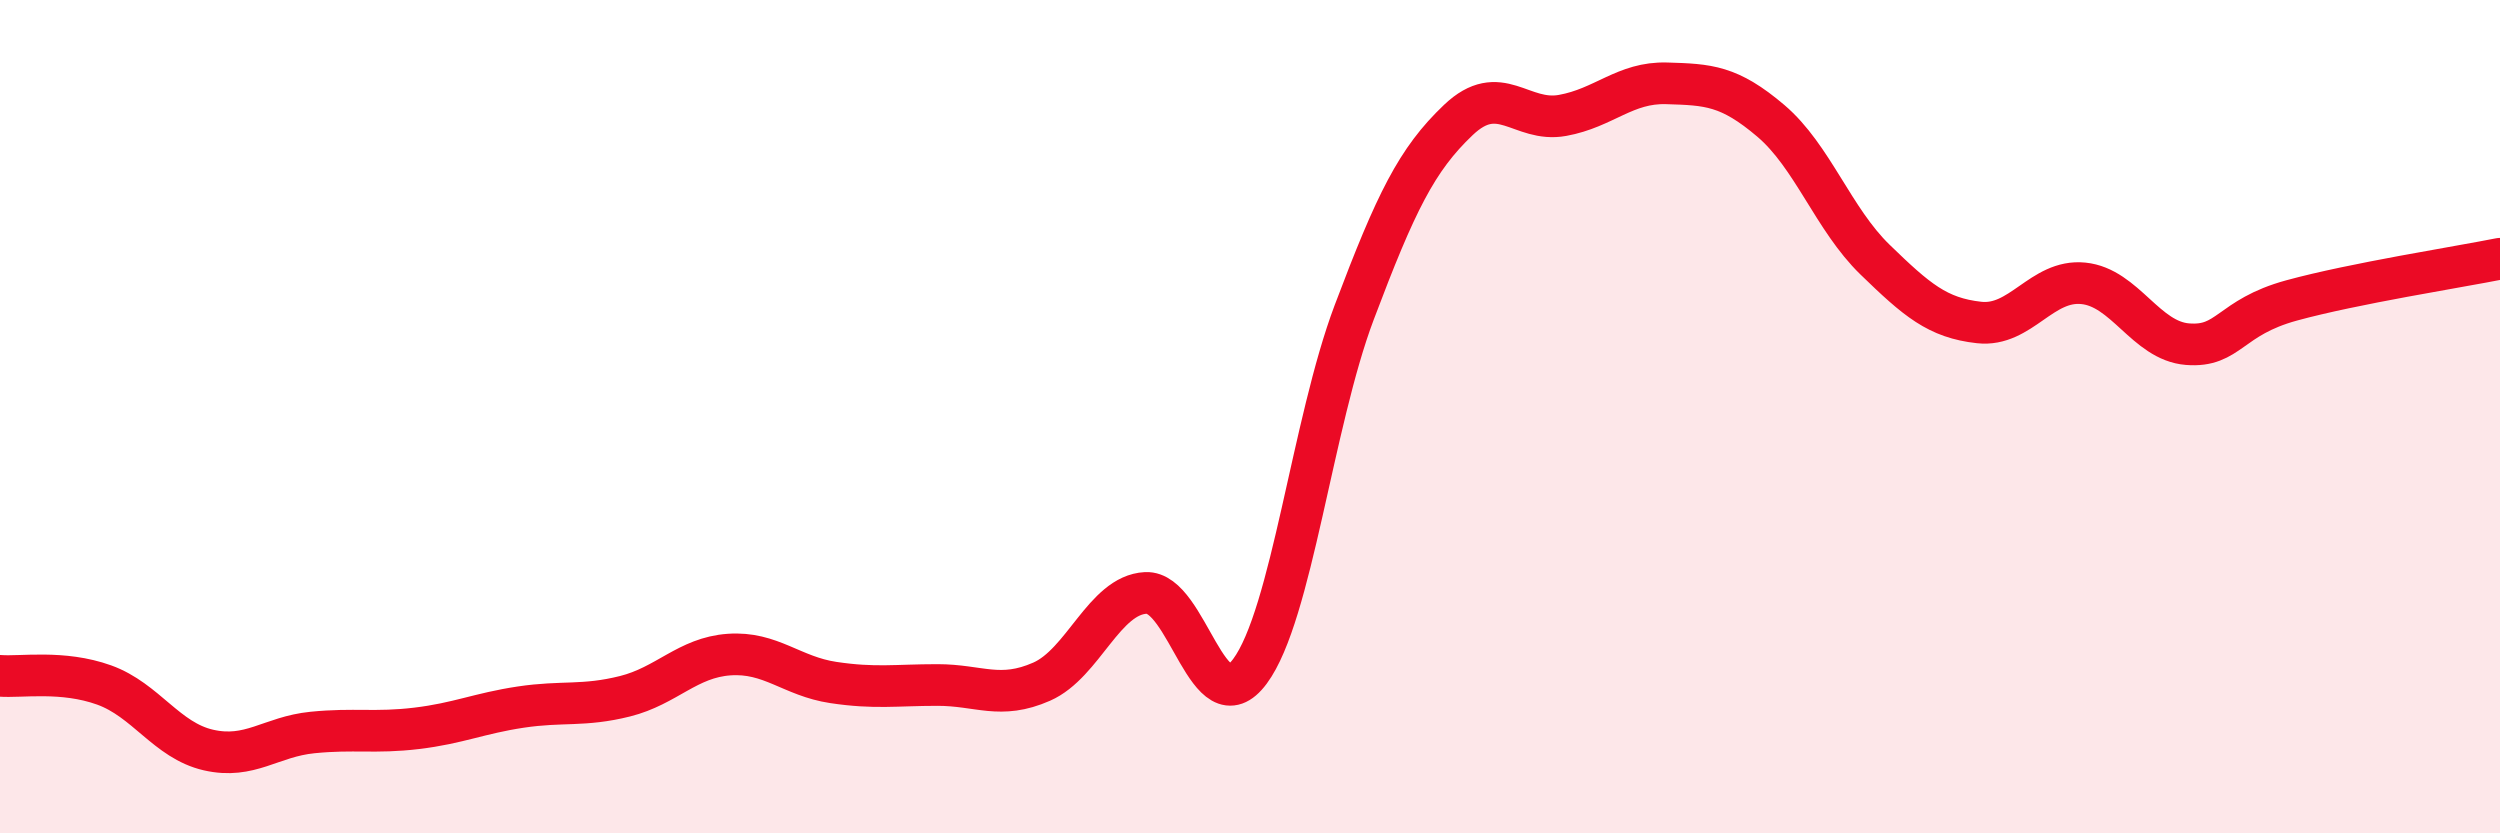
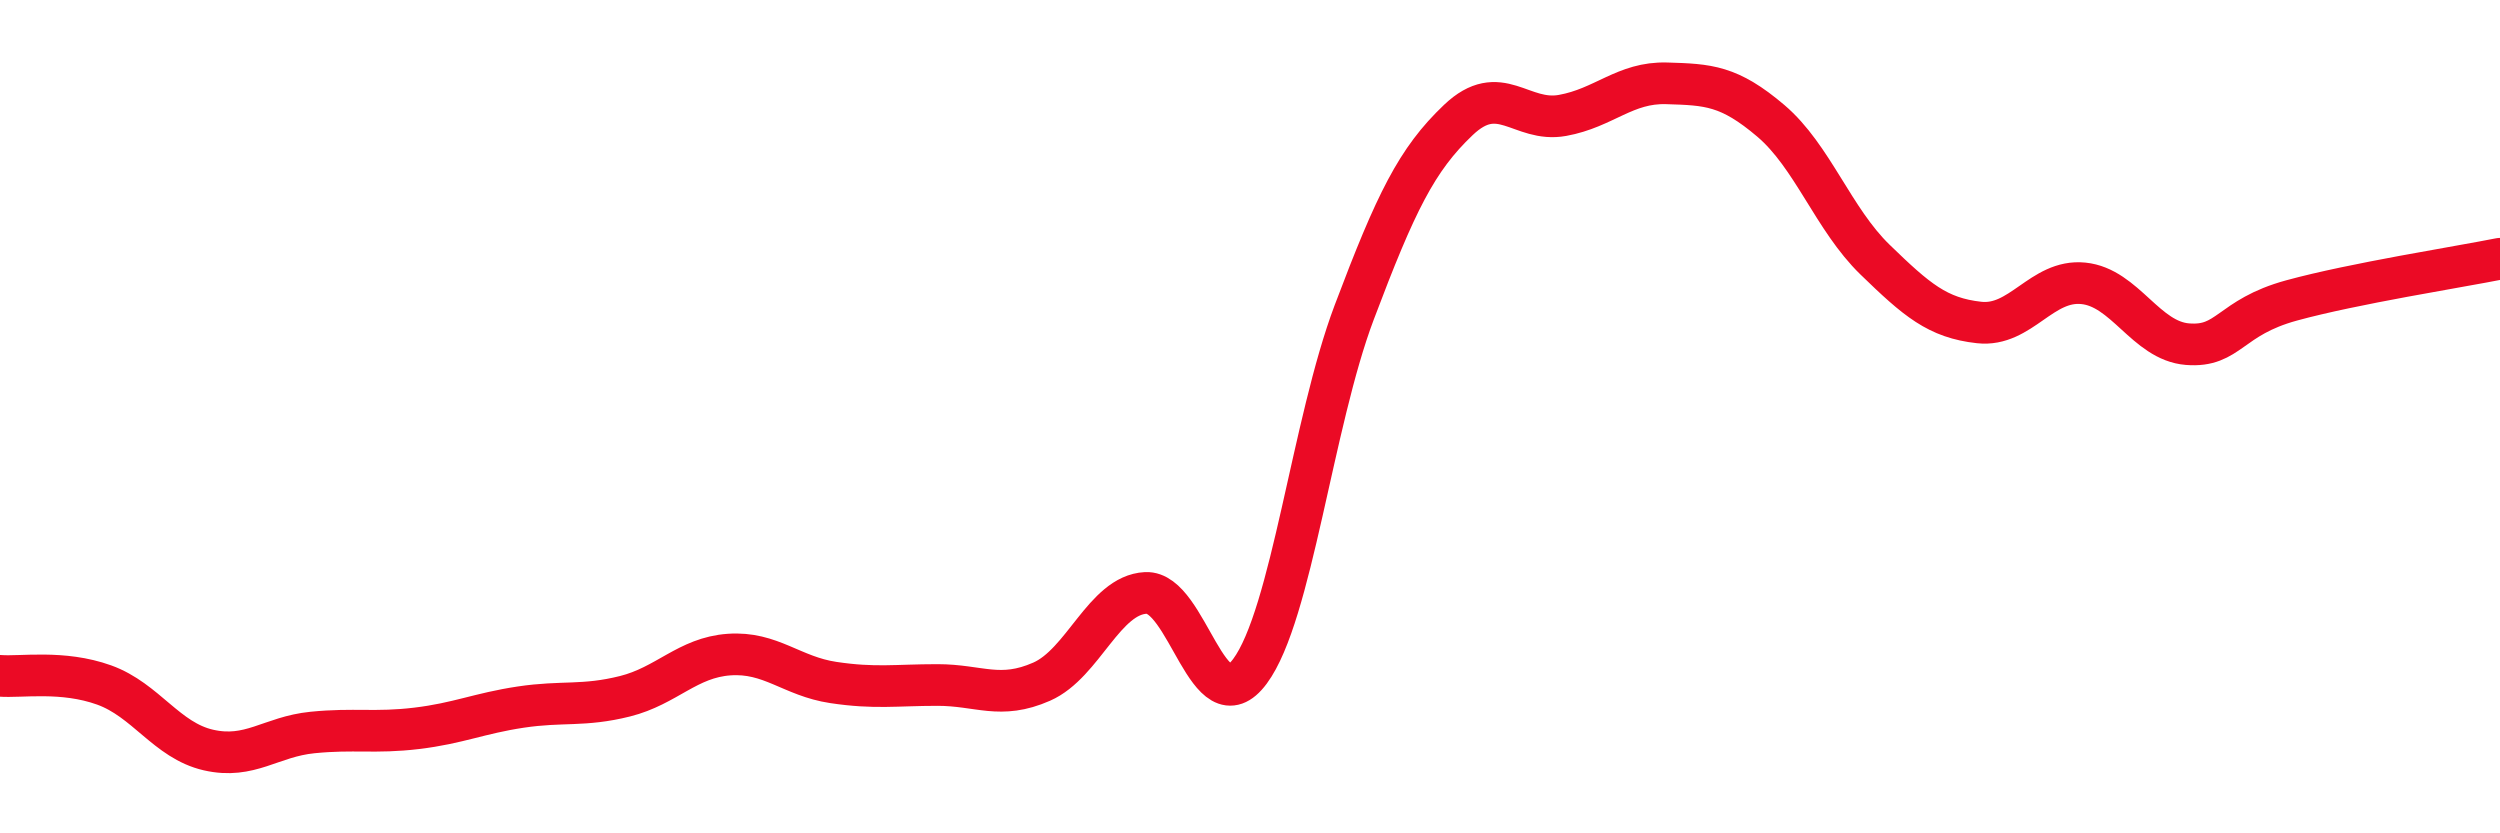
<svg xmlns="http://www.w3.org/2000/svg" width="60" height="20" viewBox="0 0 60 20">
-   <path d="M 0,16.22 C 0.5,16.26 1.5,16.08 2.5,16.44 C 3.5,16.8 4,17.77 5,18 C 6,18.23 6.5,17.68 7.5,17.58 C 8.5,17.48 9,17.6 10,17.48 C 11,17.36 11.5,17.12 12.5,16.97 C 13.5,16.82 14,16.96 15,16.71 C 16,16.46 16.5,15.78 17.5,15.71 C 18.5,15.64 19,16.23 20,16.38 C 21,16.53 21.5,16.44 22.5,16.44 C 23.5,16.44 24,16.8 25,16.36 C 26,15.92 26.5,14.28 27.5,14.23 C 28.5,14.18 29,17.46 30,16.11 C 31,14.76 31.5,10.15 32.5,7.5 C 33.5,4.85 34,3.83 35,2.88 C 36,1.93 36.5,2.95 37.5,2.77 C 38.5,2.59 39,1.97 40,2 C 41,2.03 41.5,2.05 42.5,2.9 C 43.5,3.75 44,5.26 45,6.23 C 46,7.2 46.5,7.63 47.5,7.74 C 48.5,7.85 49,6.7 50,6.8 C 51,6.9 51.5,8.18 52.5,8.26 C 53.5,8.34 53.5,7.62 55,7.21 C 56.5,6.8 59,6.41 60,6.21L60 20L0 20Z" fill="#EB0A25" opacity="0.1" stroke-linecap="round" stroke-linejoin="round" />
  <path d="M 0,16.22 C 0.5,16.26 1.5,16.08 2.5,16.44 C 3.5,16.8 4,17.77 5,18 C 6,18.23 6.5,17.68 7.5,17.58 C 8.5,17.48 9,17.6 10,17.48 C 11,17.36 11.5,17.12 12.5,16.97 C 13.5,16.82 14,16.96 15,16.71 C 16,16.46 16.5,15.78 17.5,15.71 C 18.5,15.64 19,16.23 20,16.38 C 21,16.53 21.5,16.44 22.5,16.44 C 23.5,16.44 24,16.8 25,16.36 C 26,15.92 26.5,14.28 27.5,14.23 C 28.5,14.18 29,17.46 30,16.11 C 31,14.76 31.5,10.15 32.5,7.5 C 33.5,4.85 34,3.83 35,2.88 C 36,1.93 36.5,2.95 37.5,2.77 C 38.5,2.59 39,1.97 40,2 C 41,2.03 41.5,2.05 42.5,2.9 C 43.5,3.75 44,5.26 45,6.23 C 46,7.2 46.5,7.63 47.5,7.74 C 48.5,7.85 49,6.7 50,6.8 C 51,6.9 51.5,8.18 52.5,8.26 C 53.5,8.34 53.5,7.62 55,7.21 C 56.5,6.8 59,6.41 60,6.21" stroke="#EB0A25" stroke-width="1" fill="none" stroke-linecap="round" stroke-linejoin="round" />
</svg>